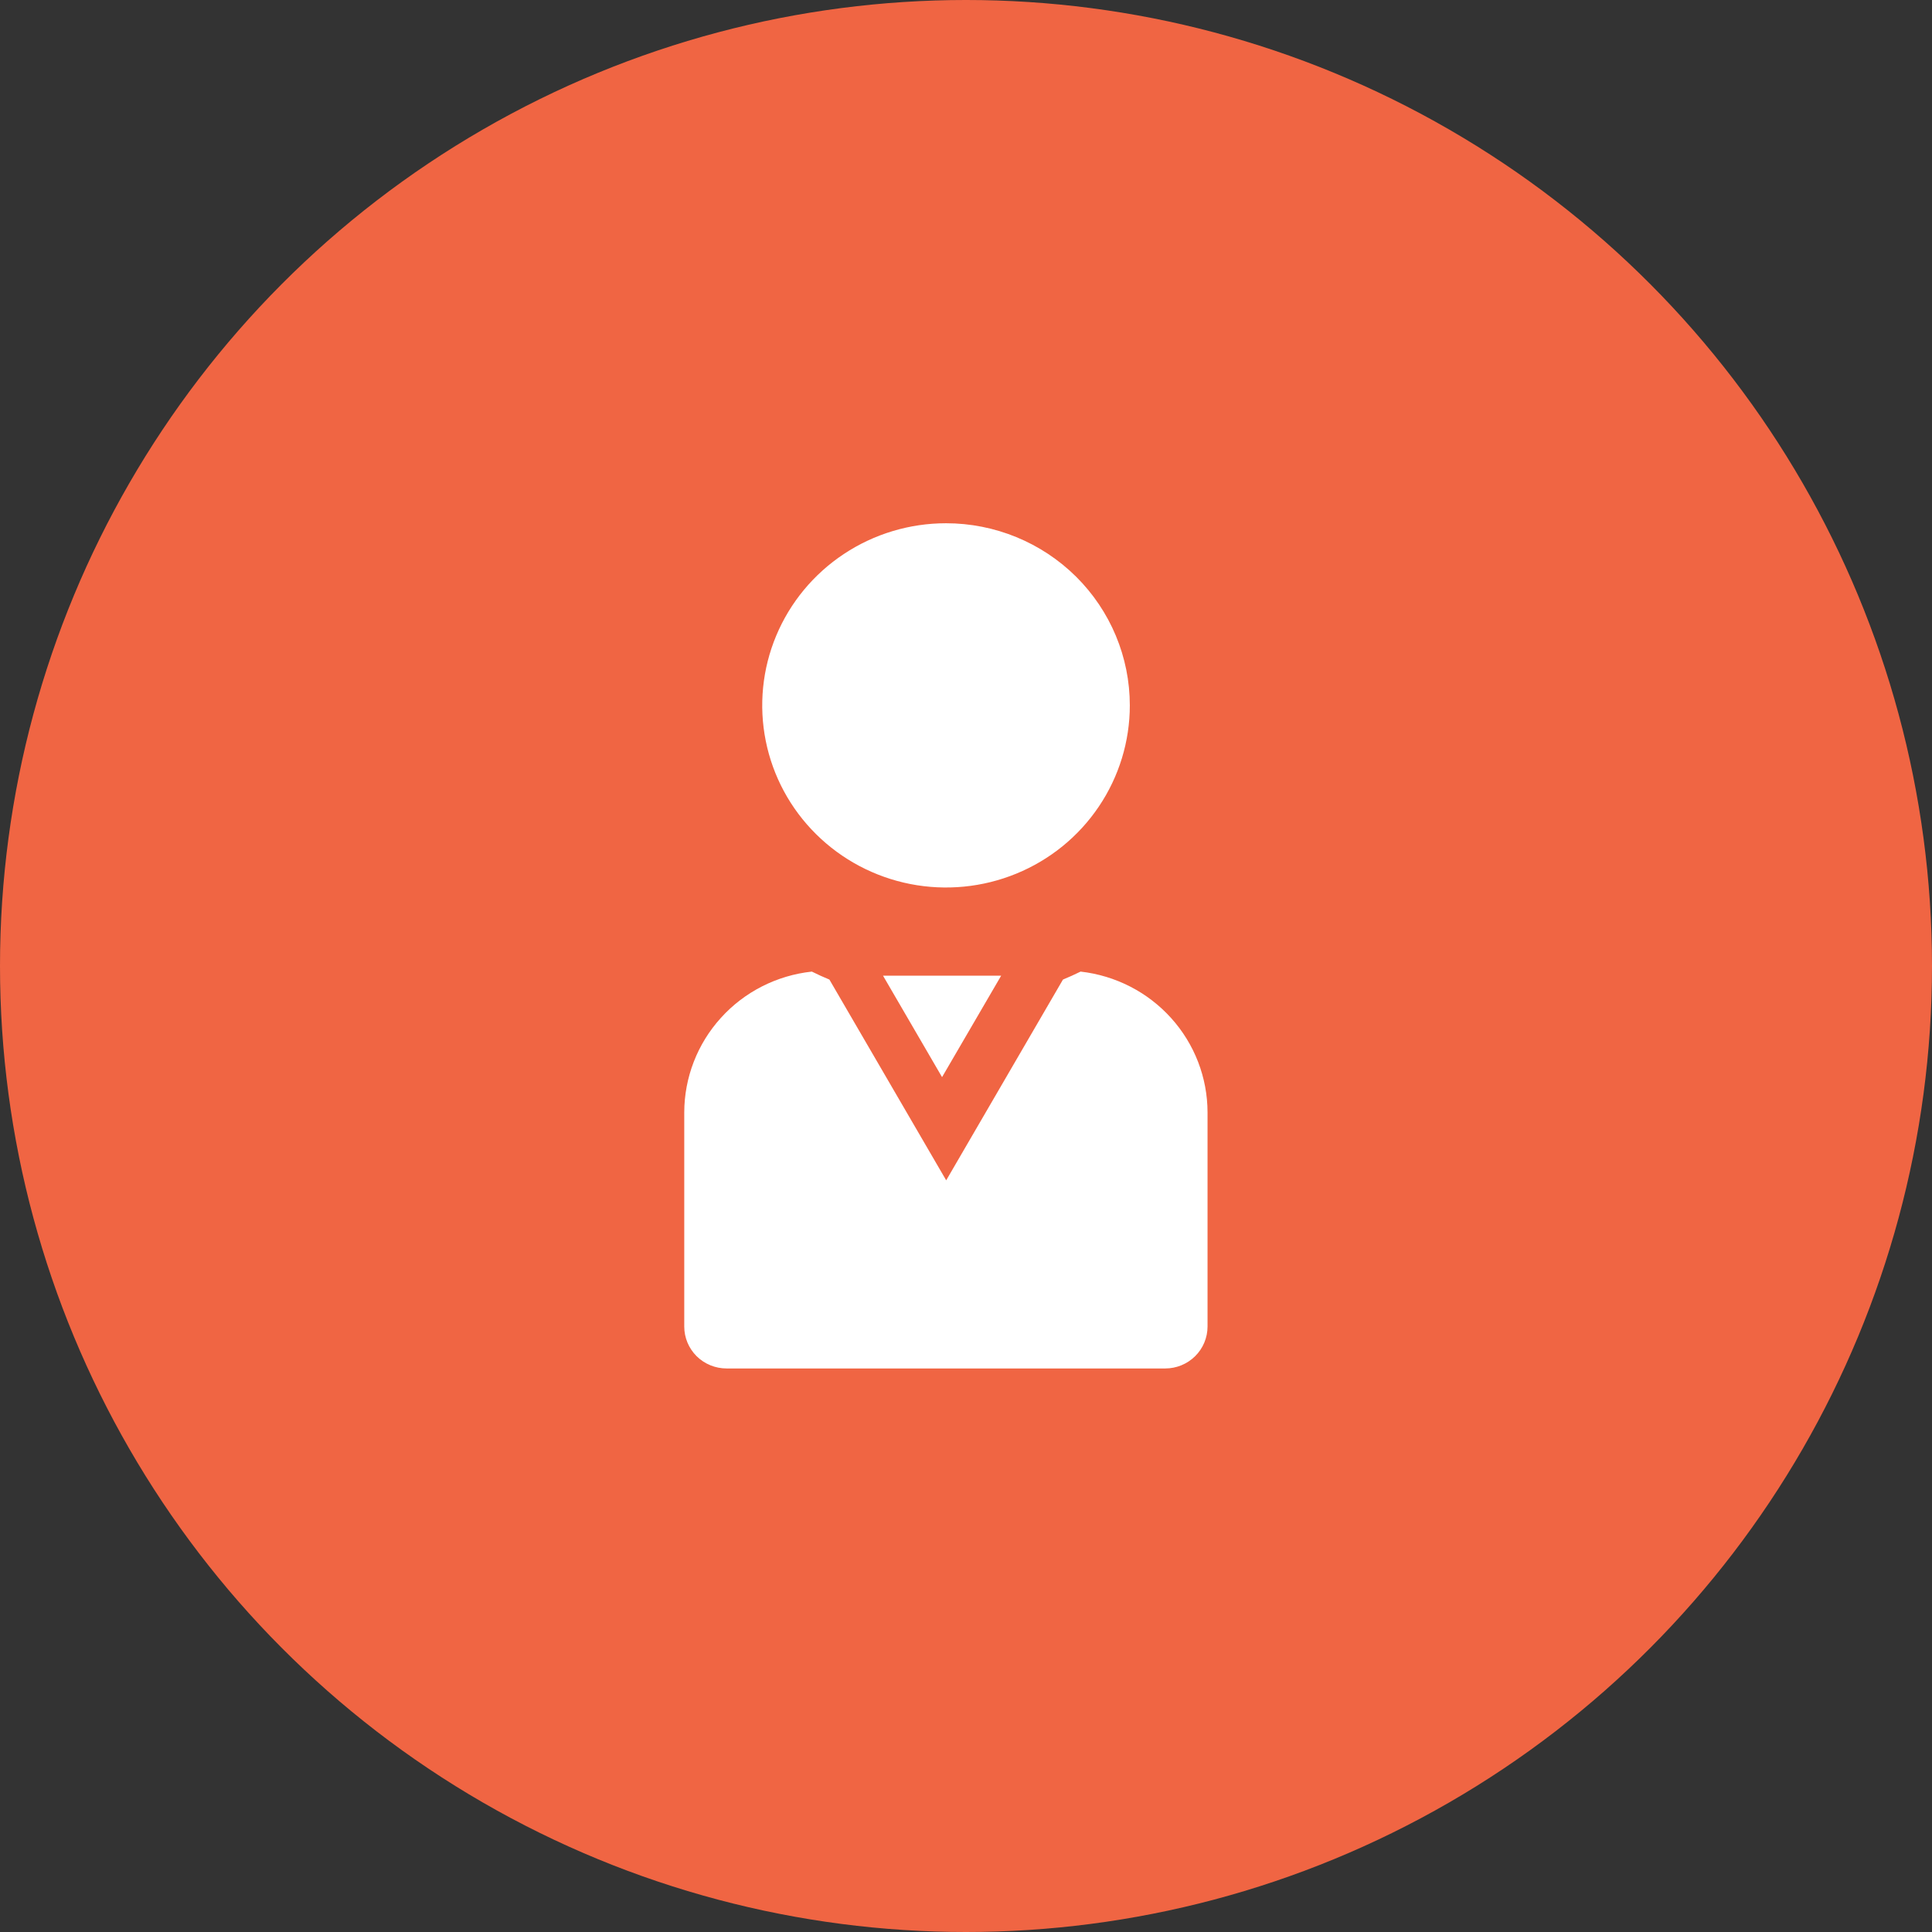
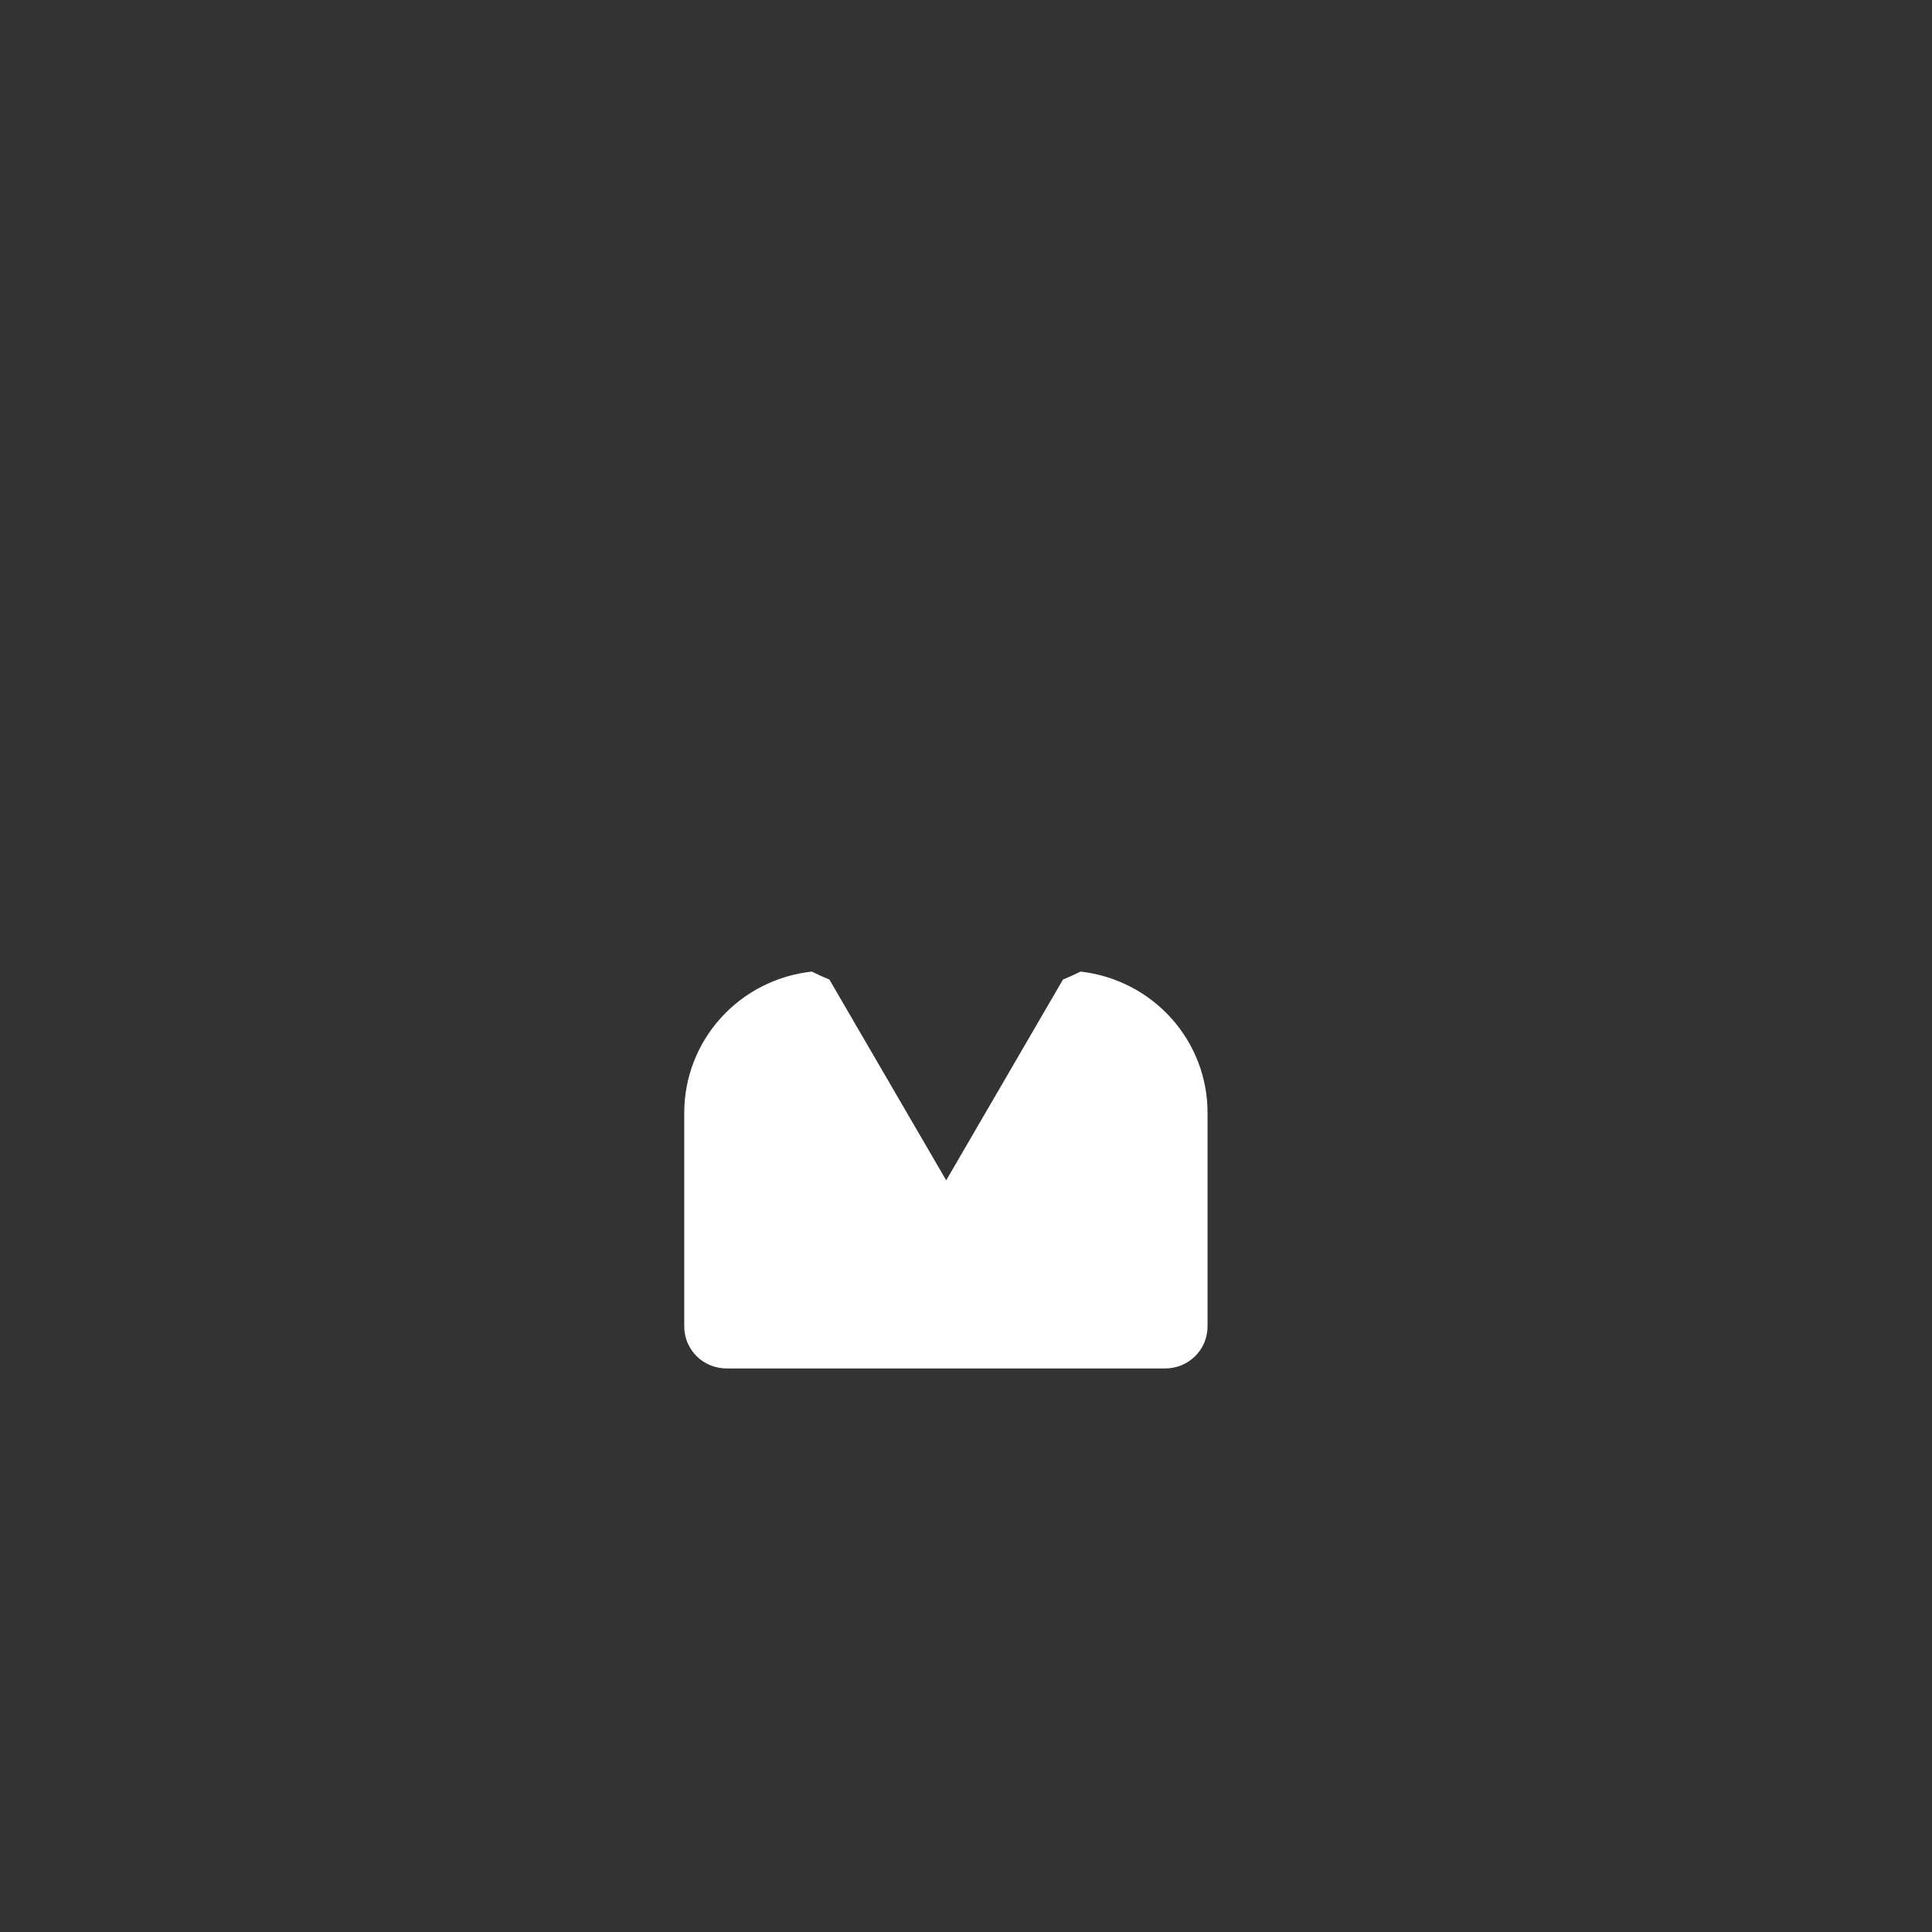
<svg xmlns="http://www.w3.org/2000/svg" width="48" height="48" viewBox="0 0 48 48" fill="none">
  <rect x="0" y="0" width="48" height="48" fill="#333333" stroke="none" />
-   <circle cx="24" cy="24" r="24" fill="#F06543" />
-   <path d="M28.07 17.525C28.07 18.42 27.802 19.295 27.3 20.039C26.799 20.783 26.086 21.363 25.251 21.705C24.417 22.048 23.499 22.137 22.613 21.963C21.727 21.788 20.913 21.357 20.275 20.724C19.636 20.092 19.201 19.285 19.025 18.408C18.849 17.53 18.939 16.62 19.285 15.793C19.631 14.966 20.216 14.26 20.967 13.763C21.718 13.265 22.601 13 23.504 13C24.715 13 25.876 13.477 26.733 14.325C27.589 15.174 28.07 16.325 28.07 17.525Z" fill="white" />
  <path d="M26.847 24.139C26.703 24.211 26.557 24.275 26.409 24.337L23.508 29.325L20.606 24.337C20.458 24.275 20.313 24.211 20.17 24.139C19.3 24.233 18.495 24.642 17.911 25.288C17.326 25.933 17.002 26.77 17 27.637V32.958C17 33.235 17.111 33.499 17.308 33.695C17.506 33.89 17.773 33.999 18.052 33.999H28.951C29.229 33.999 29.496 33.889 29.693 33.694C29.89 33.499 30.001 33.234 30.001 32.958V27.637C30 26.772 29.678 25.938 29.096 25.293C28.515 24.648 27.714 24.237 26.847 24.139Z" fill="white" />
-   <path d="M24.874 24.24L23.405 26.761L21.938 24.24H24.874Z" fill="white" />
</svg>